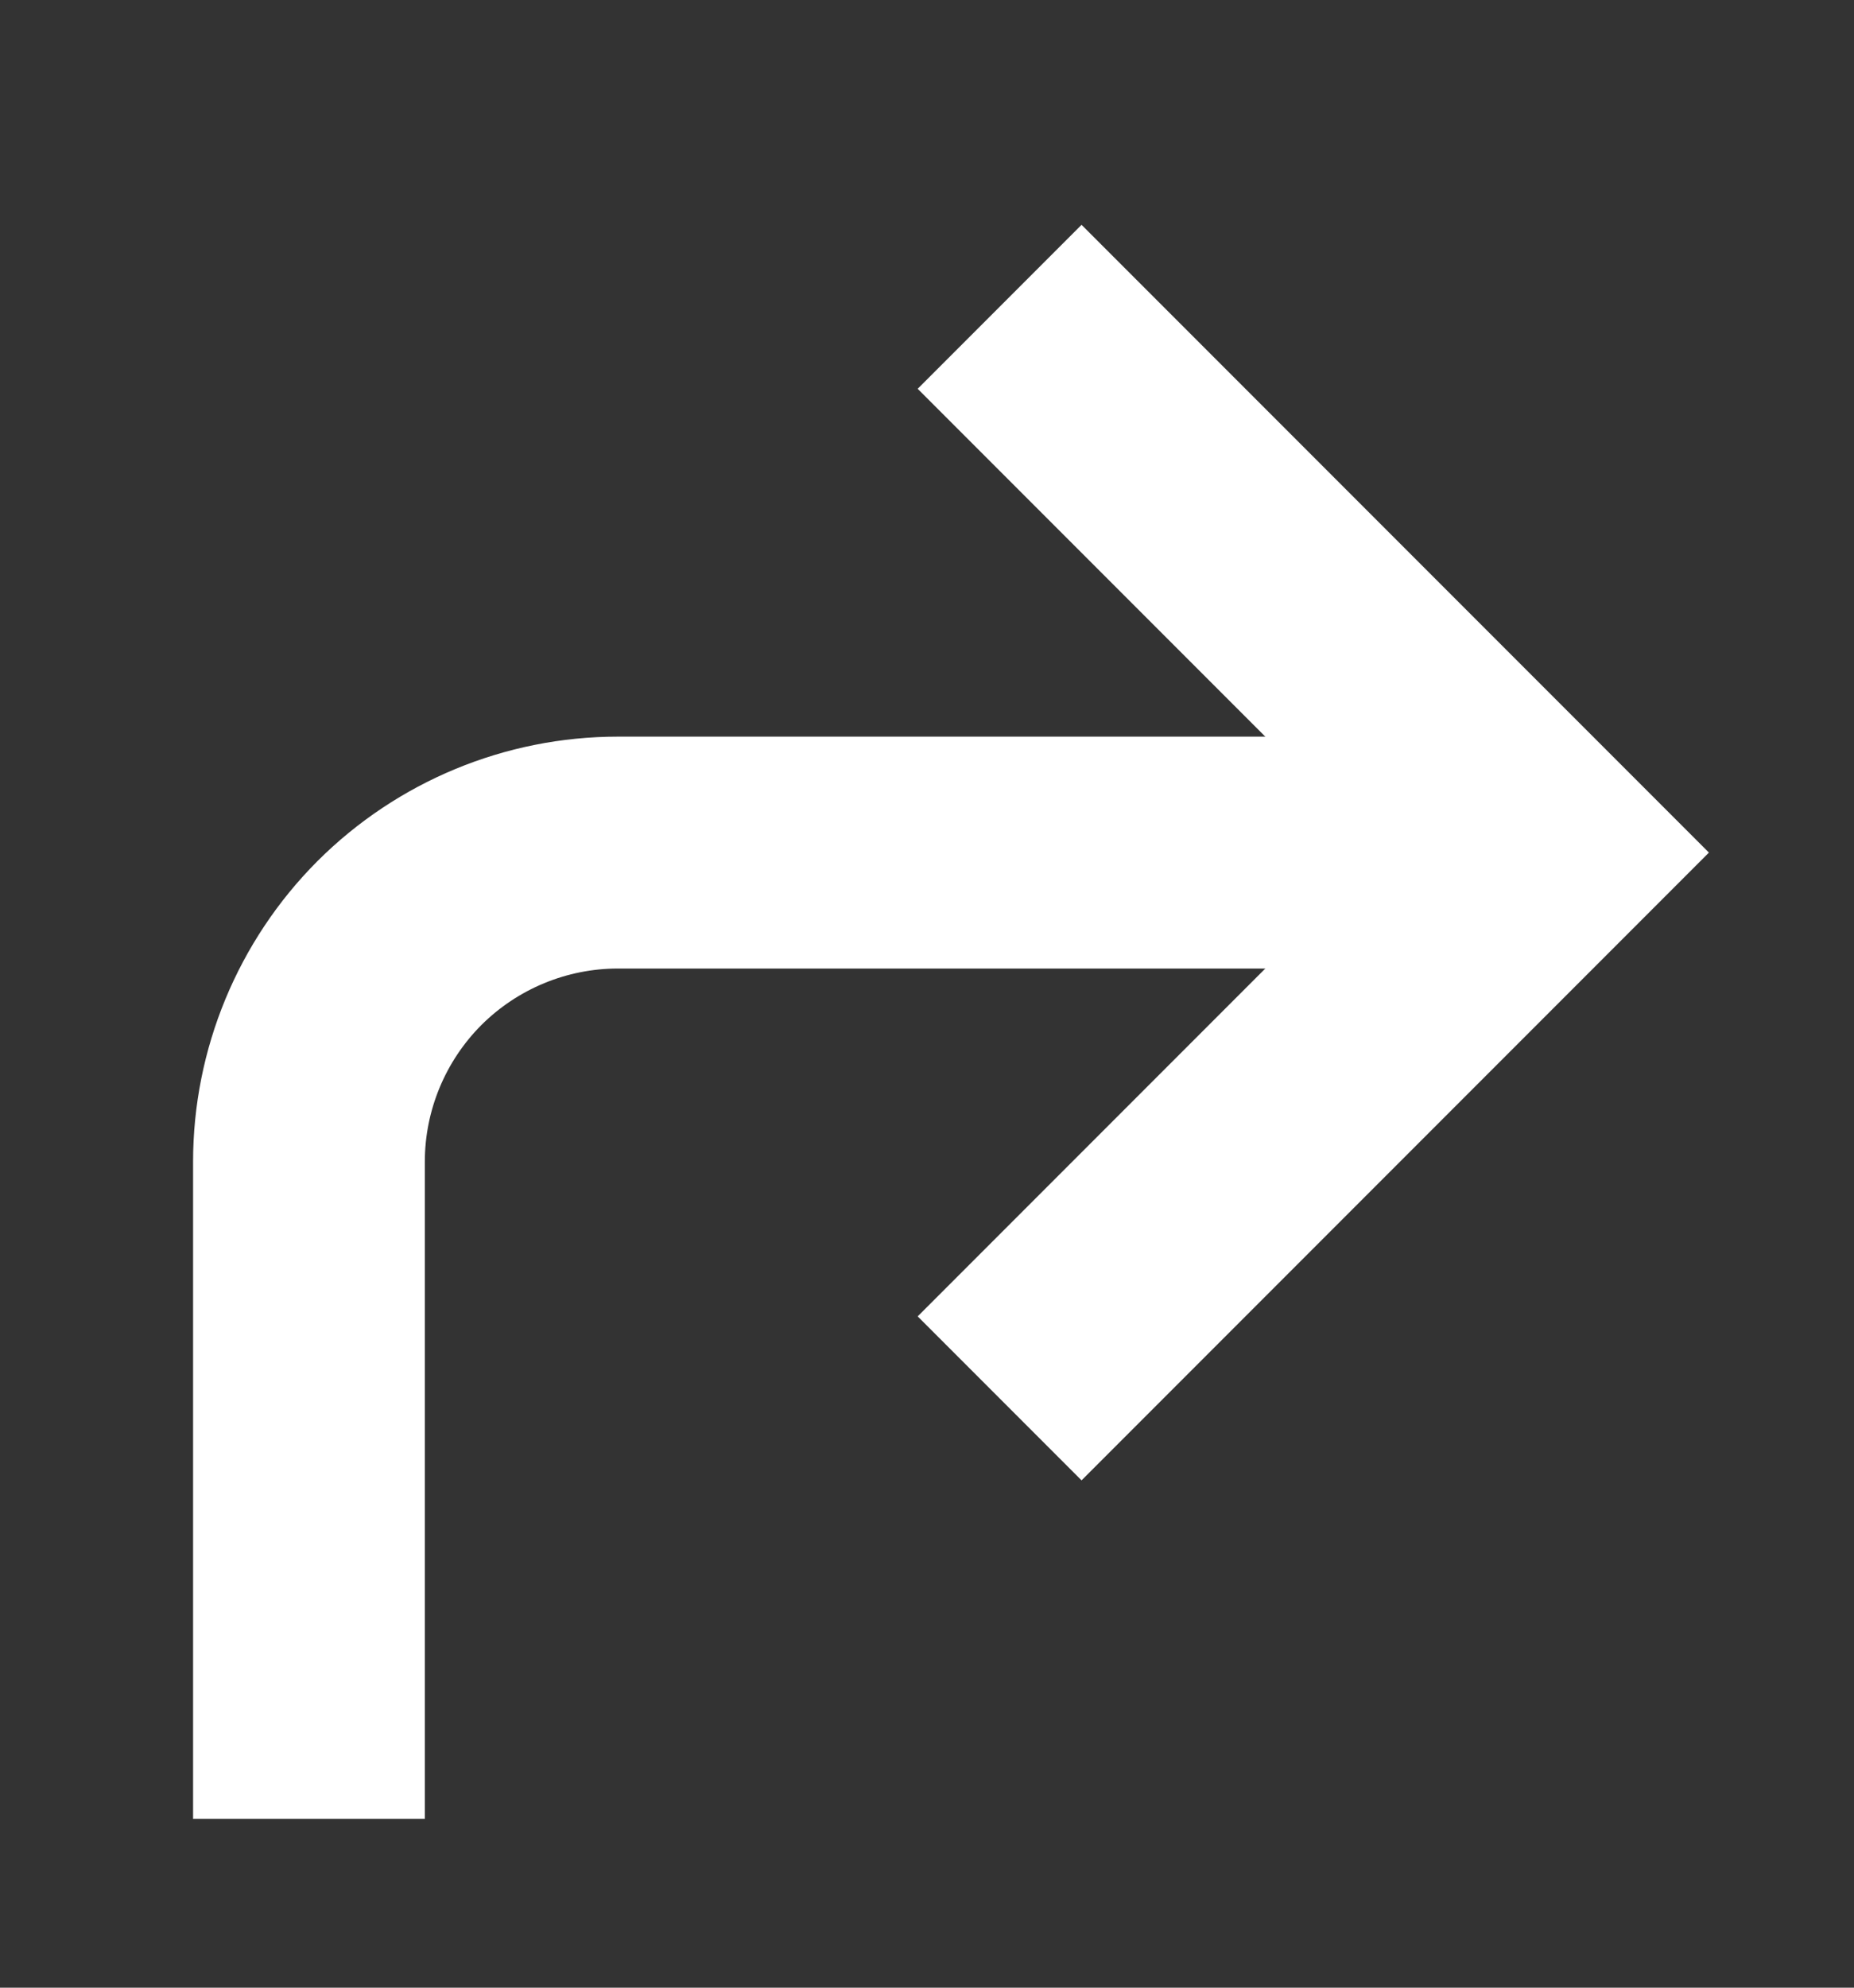
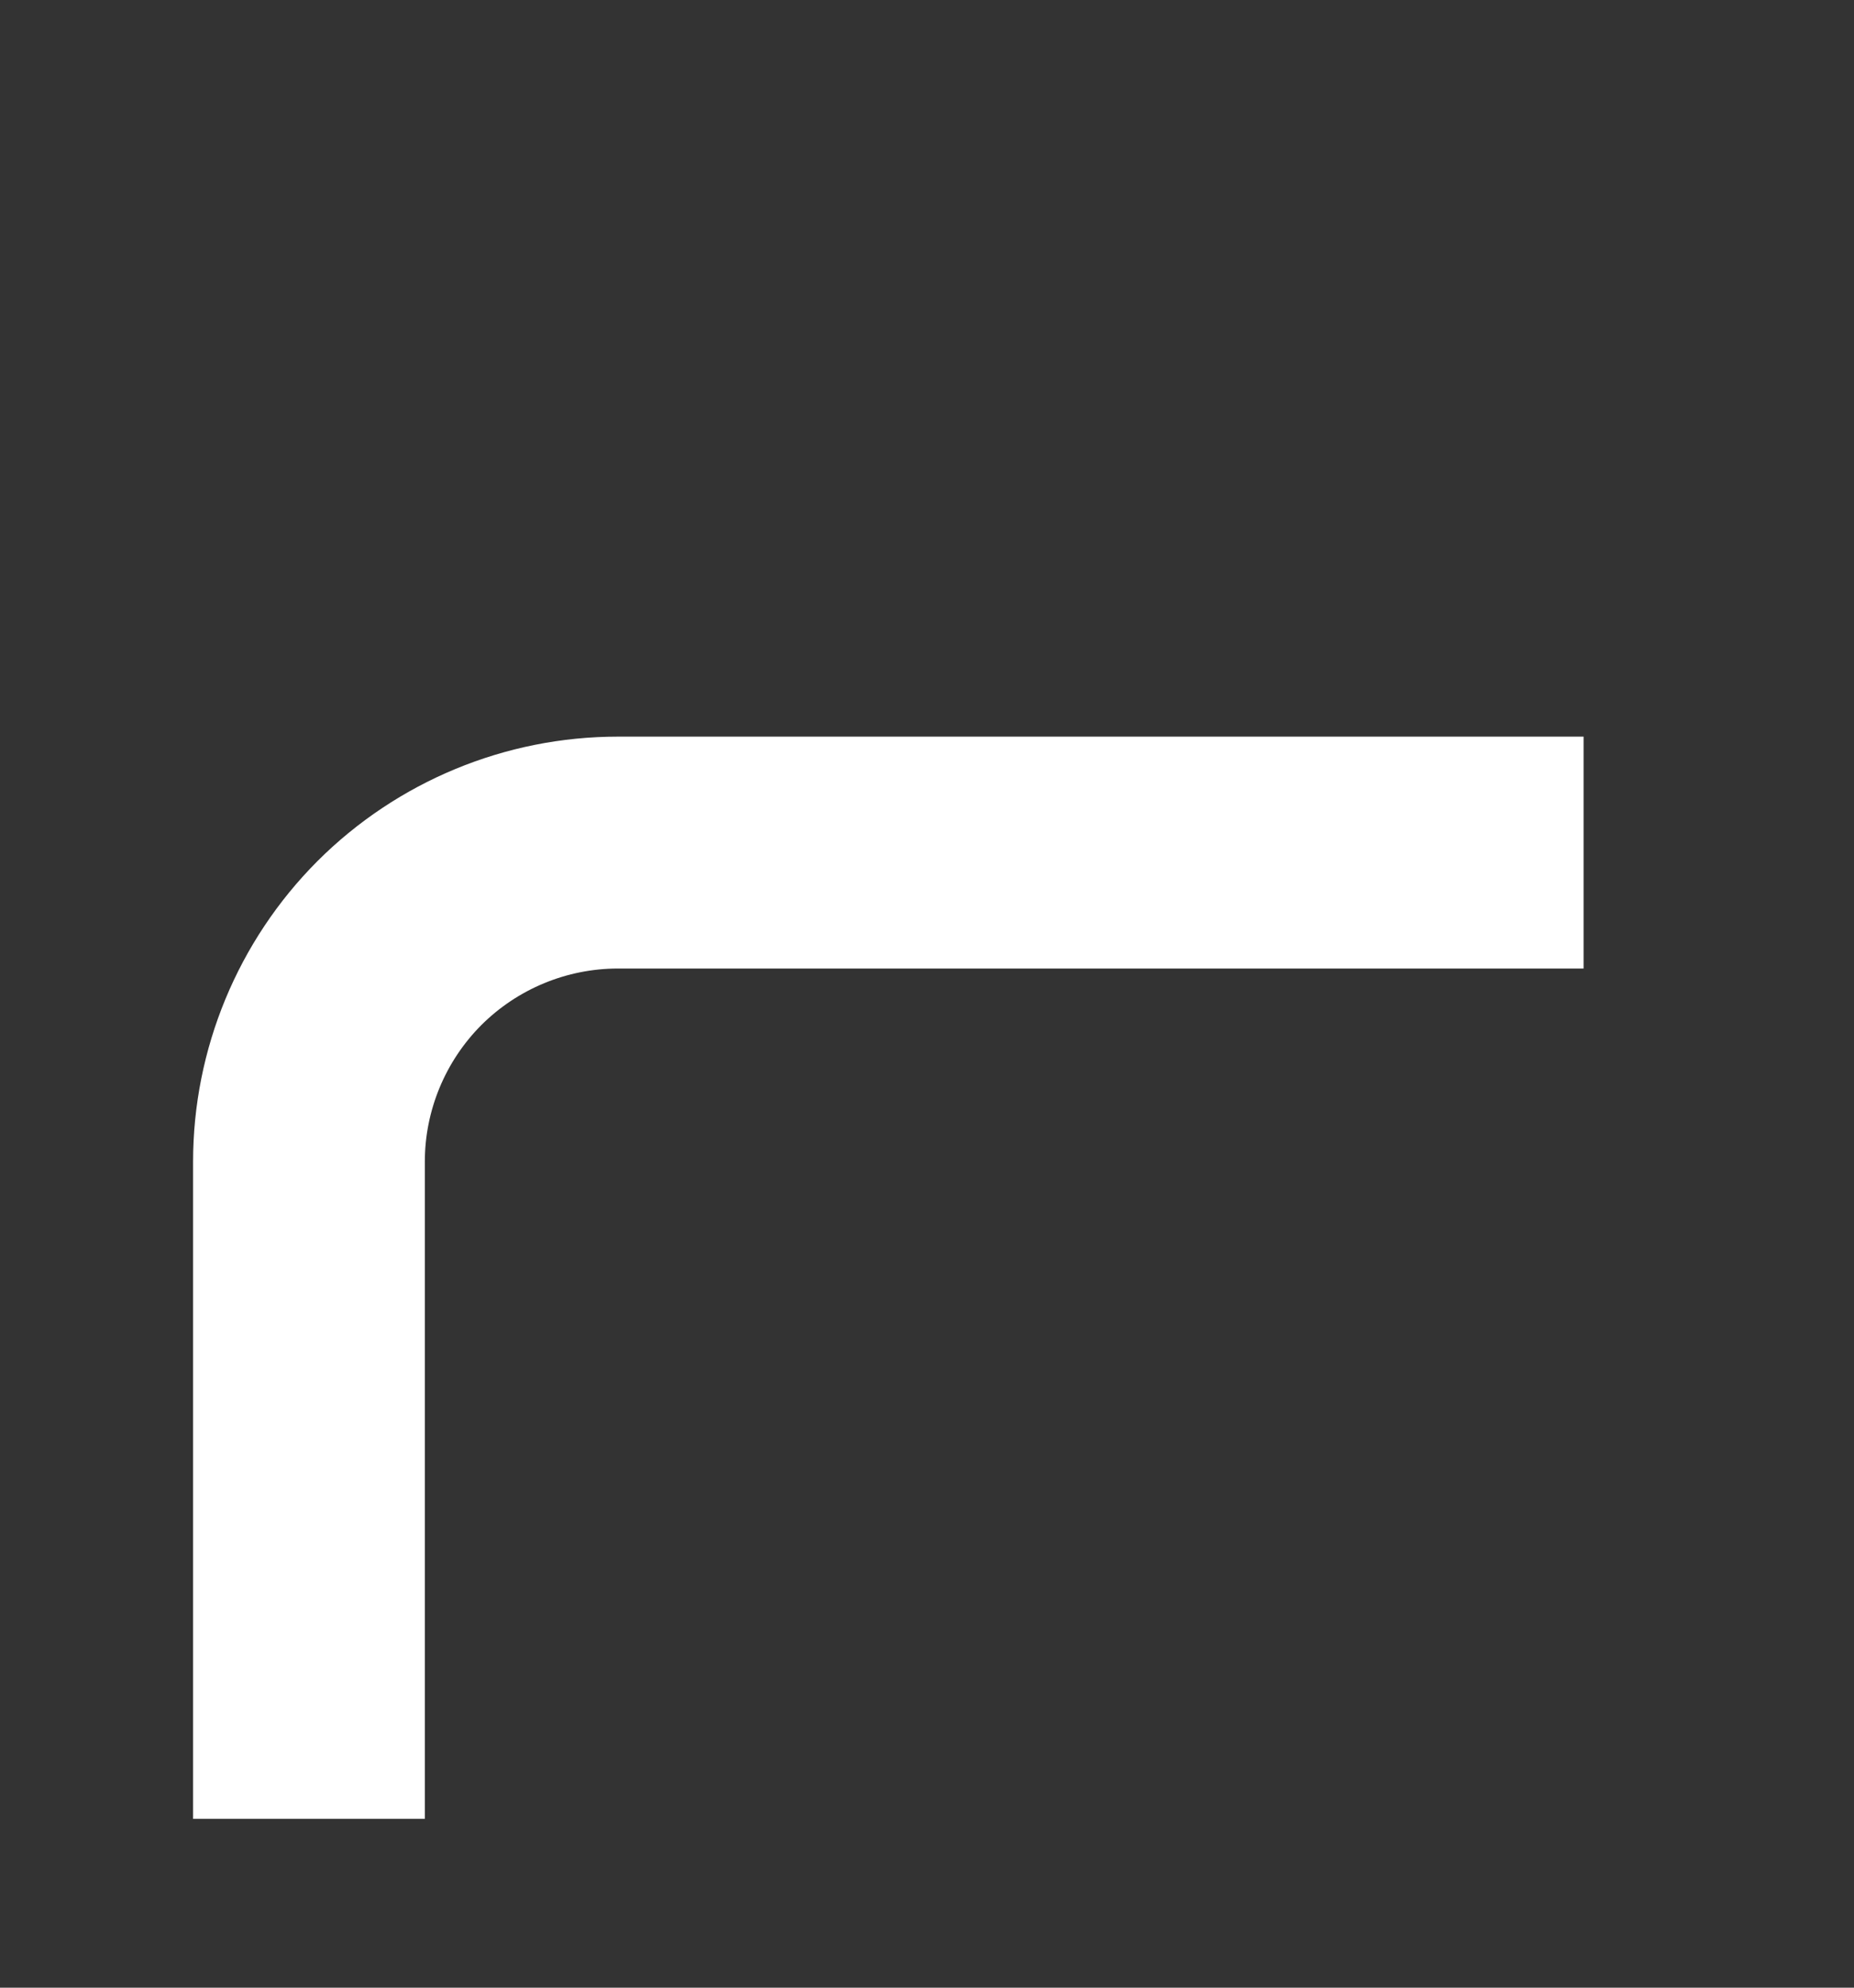
<svg xmlns="http://www.w3.org/2000/svg" width="14" height="15" viewBox="0 0 14 15" fill="none">
  <rect x="0" y="0" width="14" height="15" fill="#333333" stroke="none" />
-   <path d="M8.167 9.934L11.667 6.434L8.167 2.934" stroke="white" stroke-width="1.75" stroke-linecap="square" />
  <path d="M2.333 12.851V8.767C2.333 8.149 2.579 7.555 3.016 7.117C3.454 6.68 4.048 6.434 4.666 6.434H11.083" stroke="white" stroke-width="1.75" stroke-linecap="square" />
</svg>